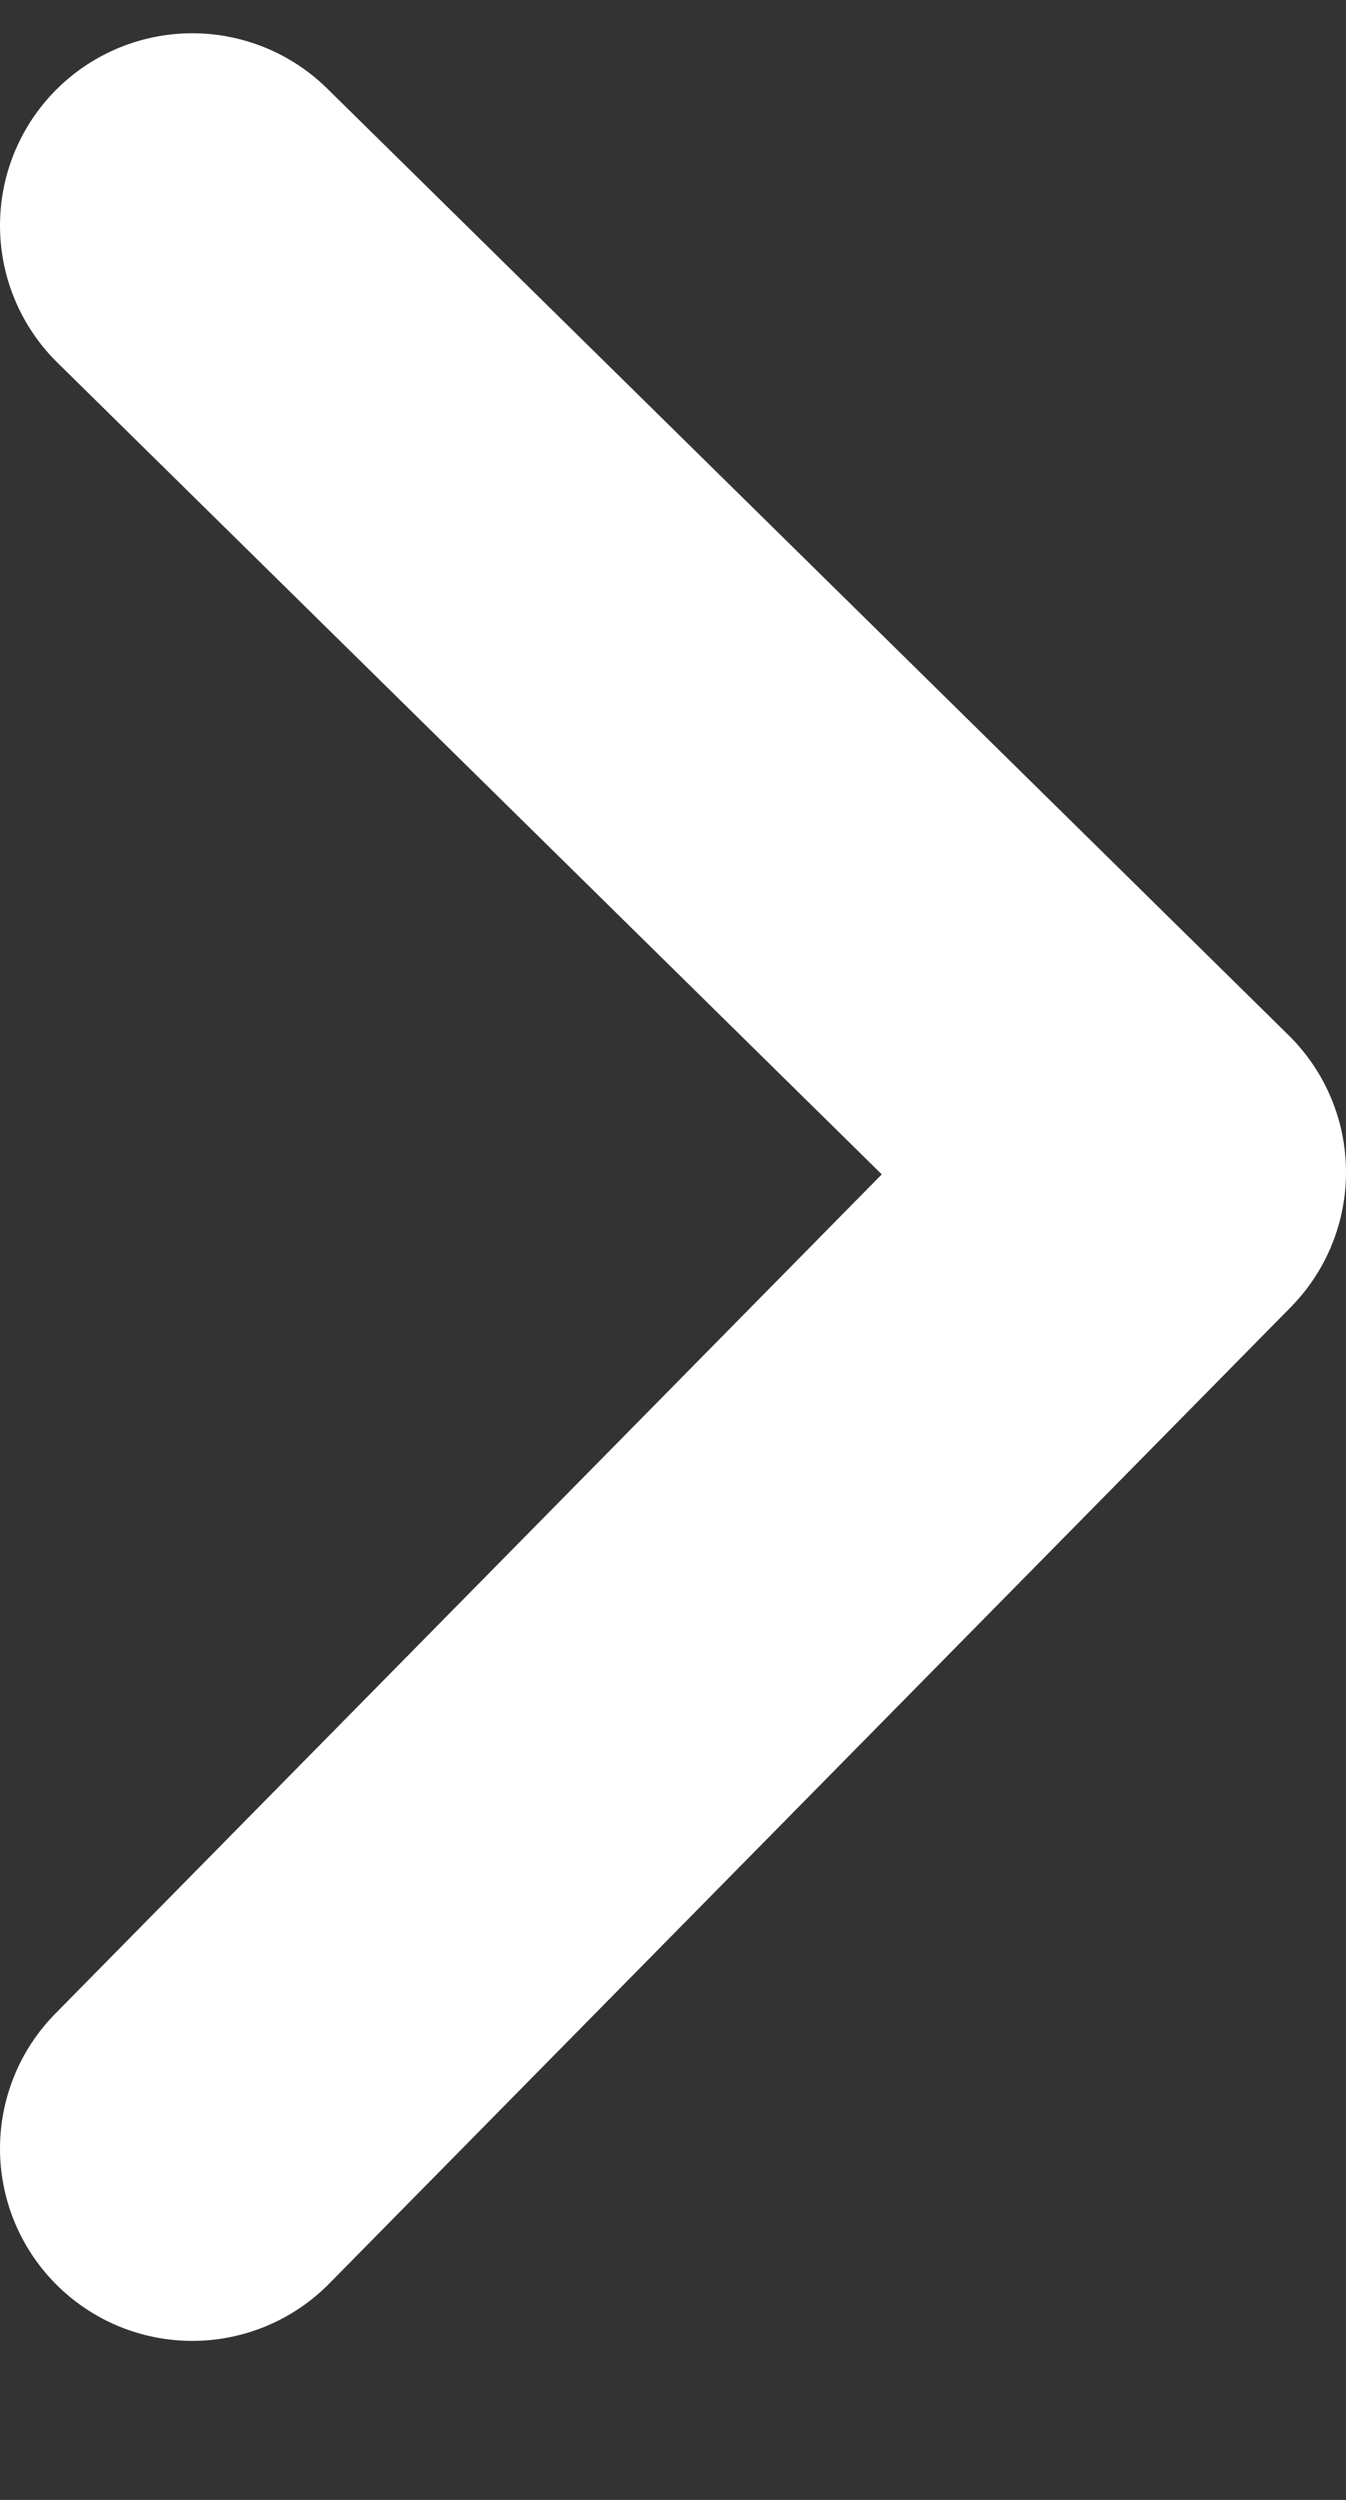
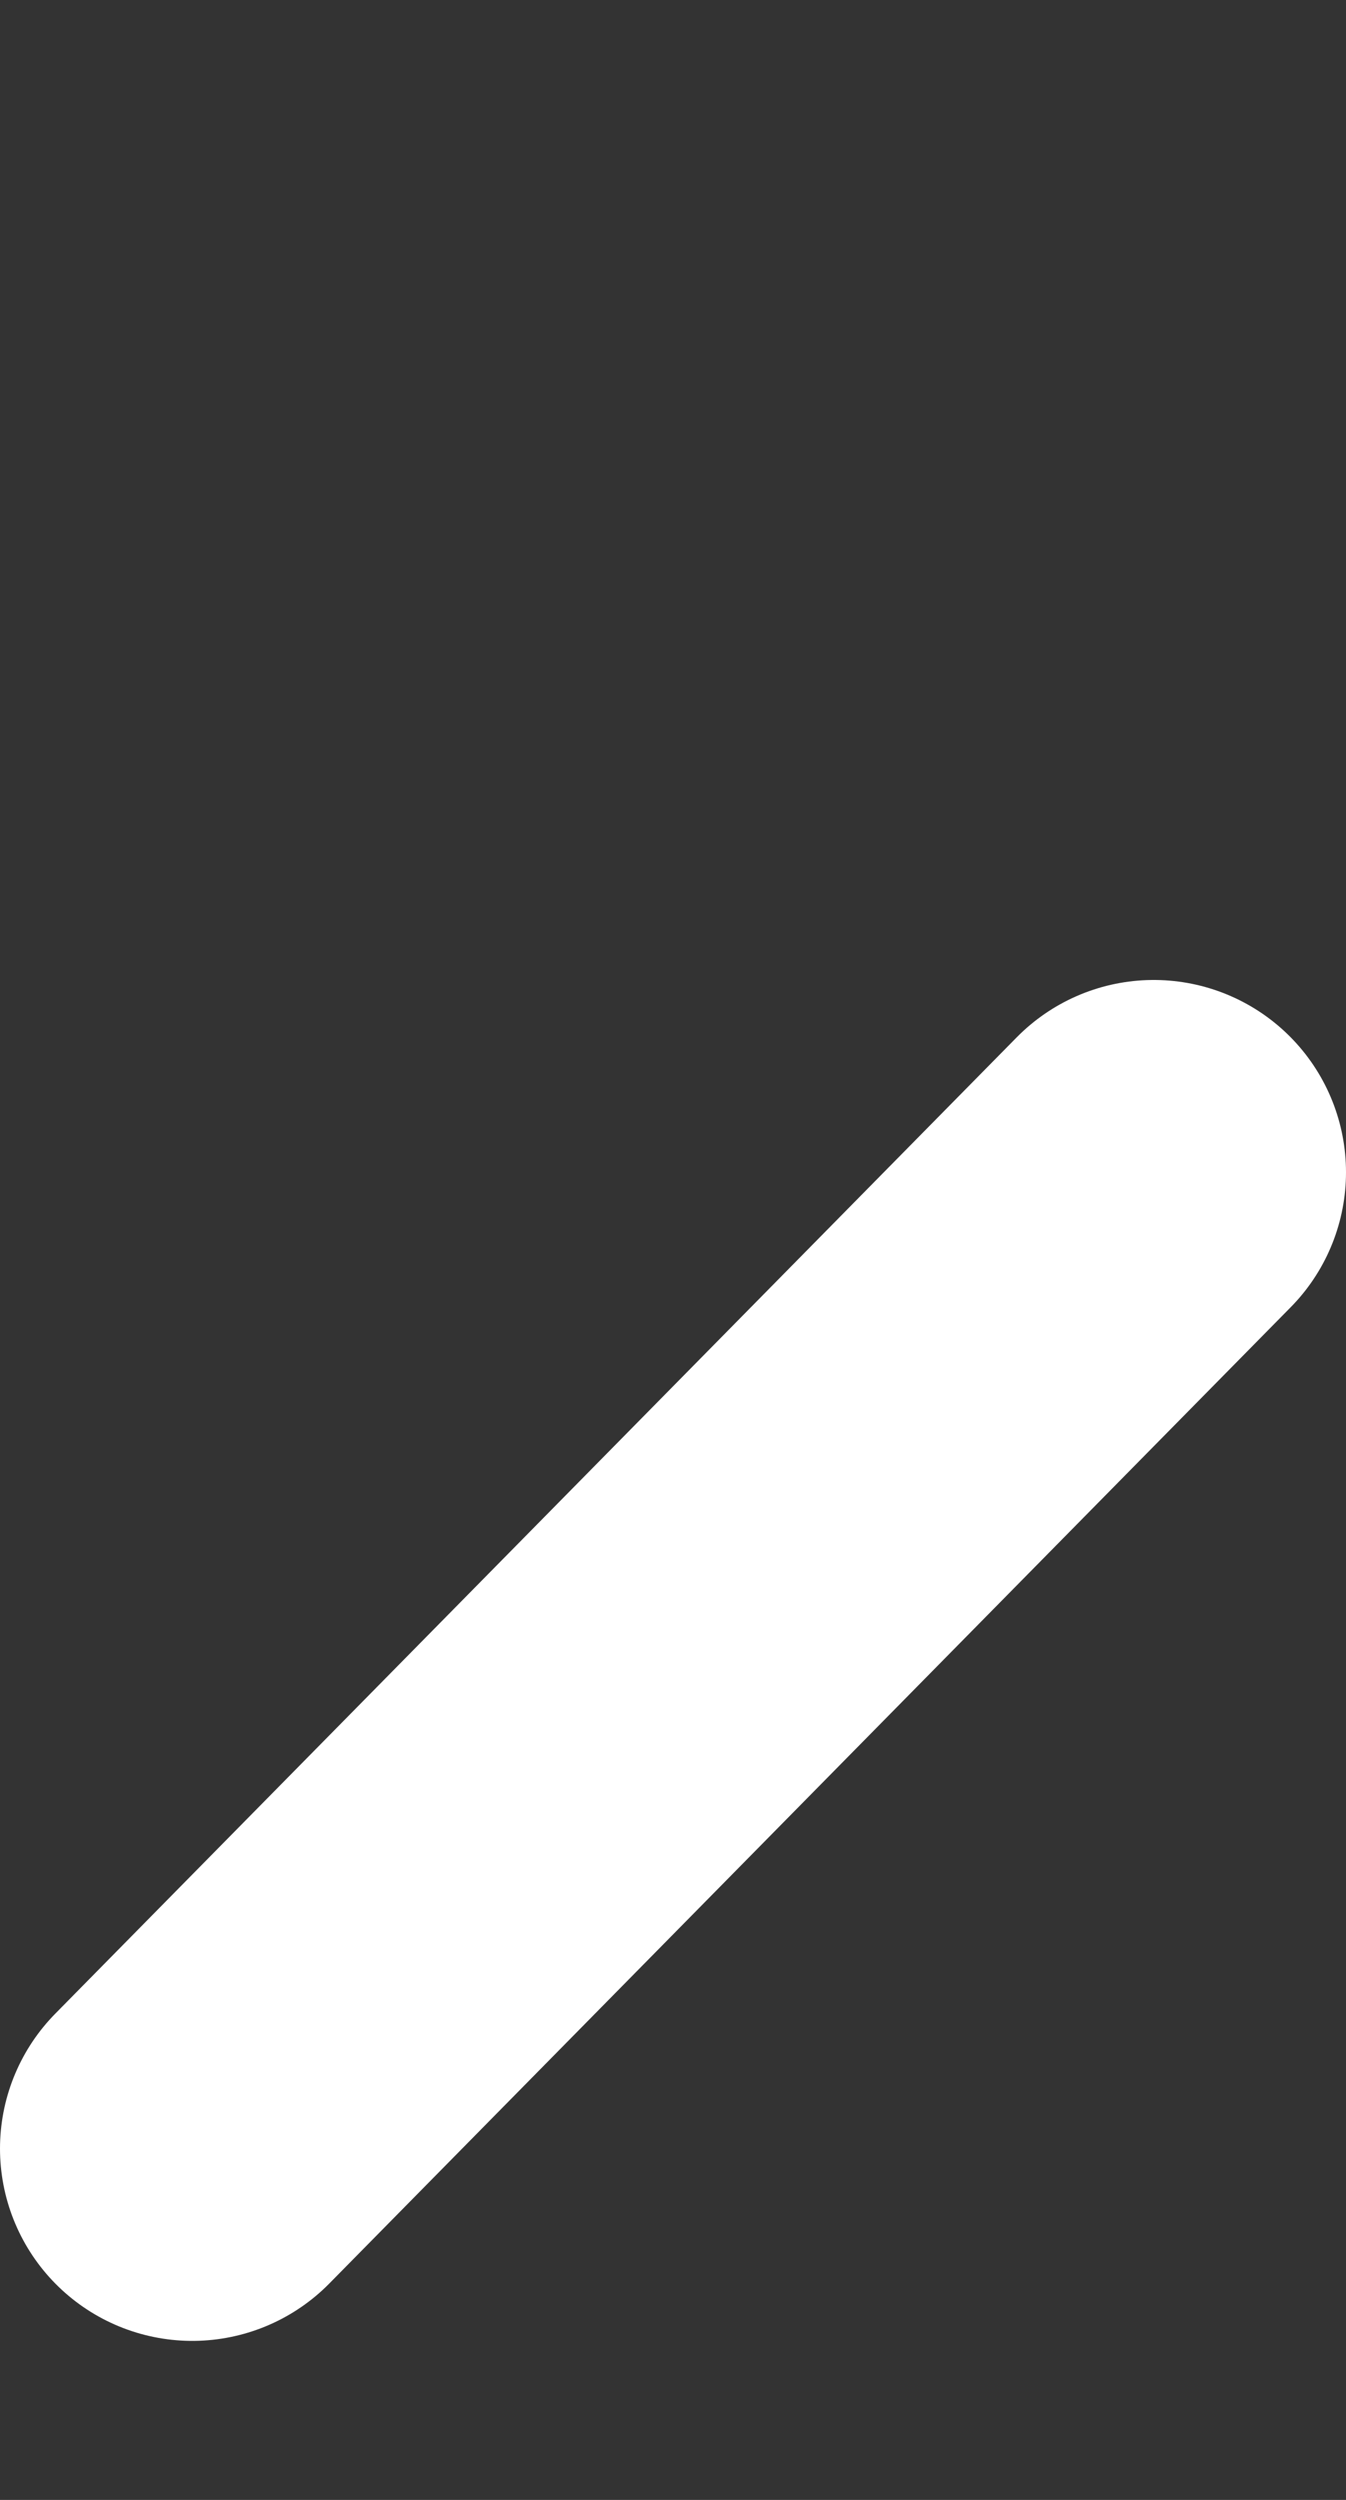
<svg xmlns="http://www.w3.org/2000/svg" width="7" height="13" viewBox="0 0 7 13" fill="none">
  <rect x="0" y="0" width="7" height="13" fill="#333333" stroke="none" />
-   <path d="M1 11.173L6 6.096L1 1.173" stroke="white" stroke-width="2" stroke-linecap="round" stroke-linejoin="round" />
+   <path d="M1 11.173L6 6.096" stroke="white" stroke-width="2" stroke-linecap="round" stroke-linejoin="round" />
</svg>